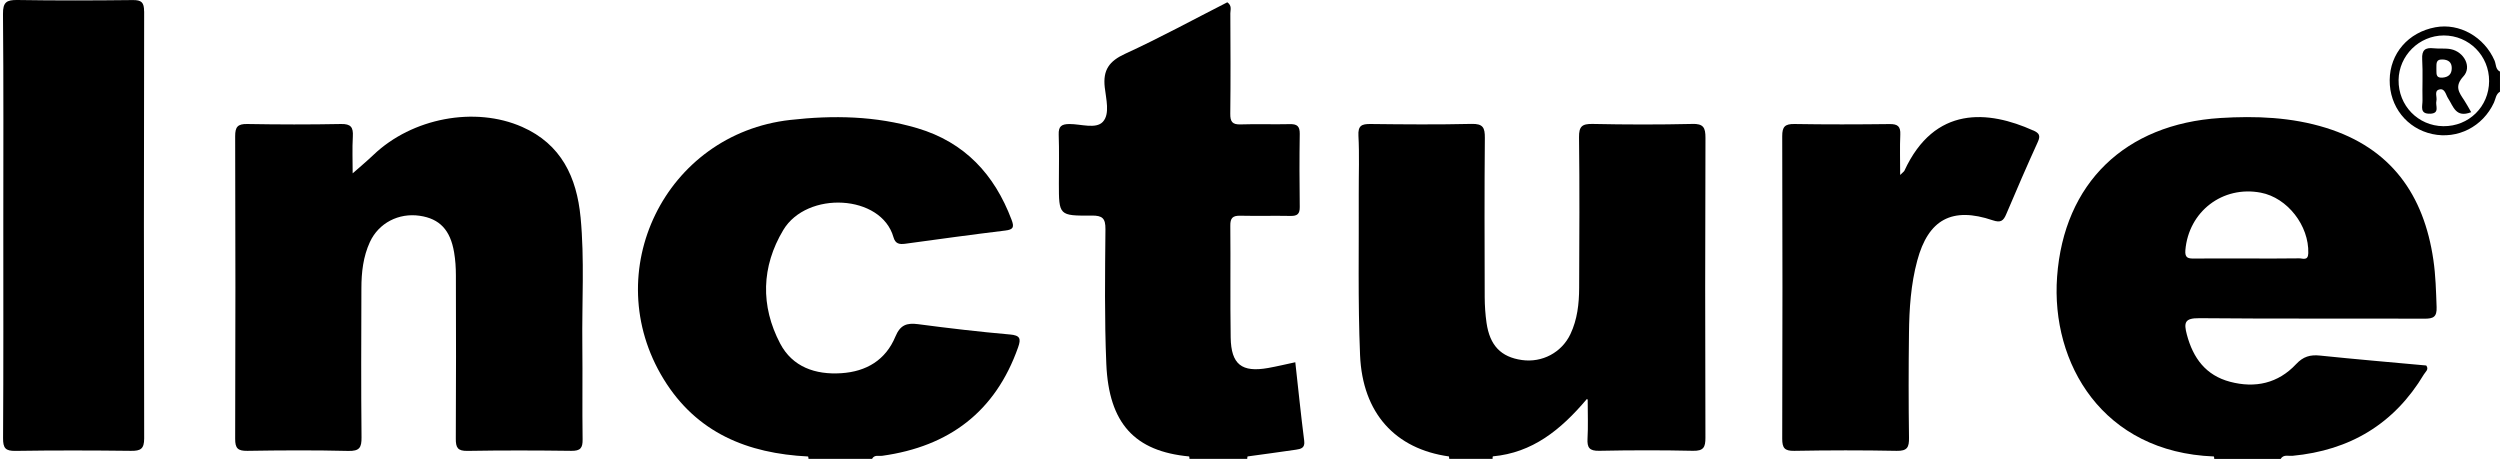
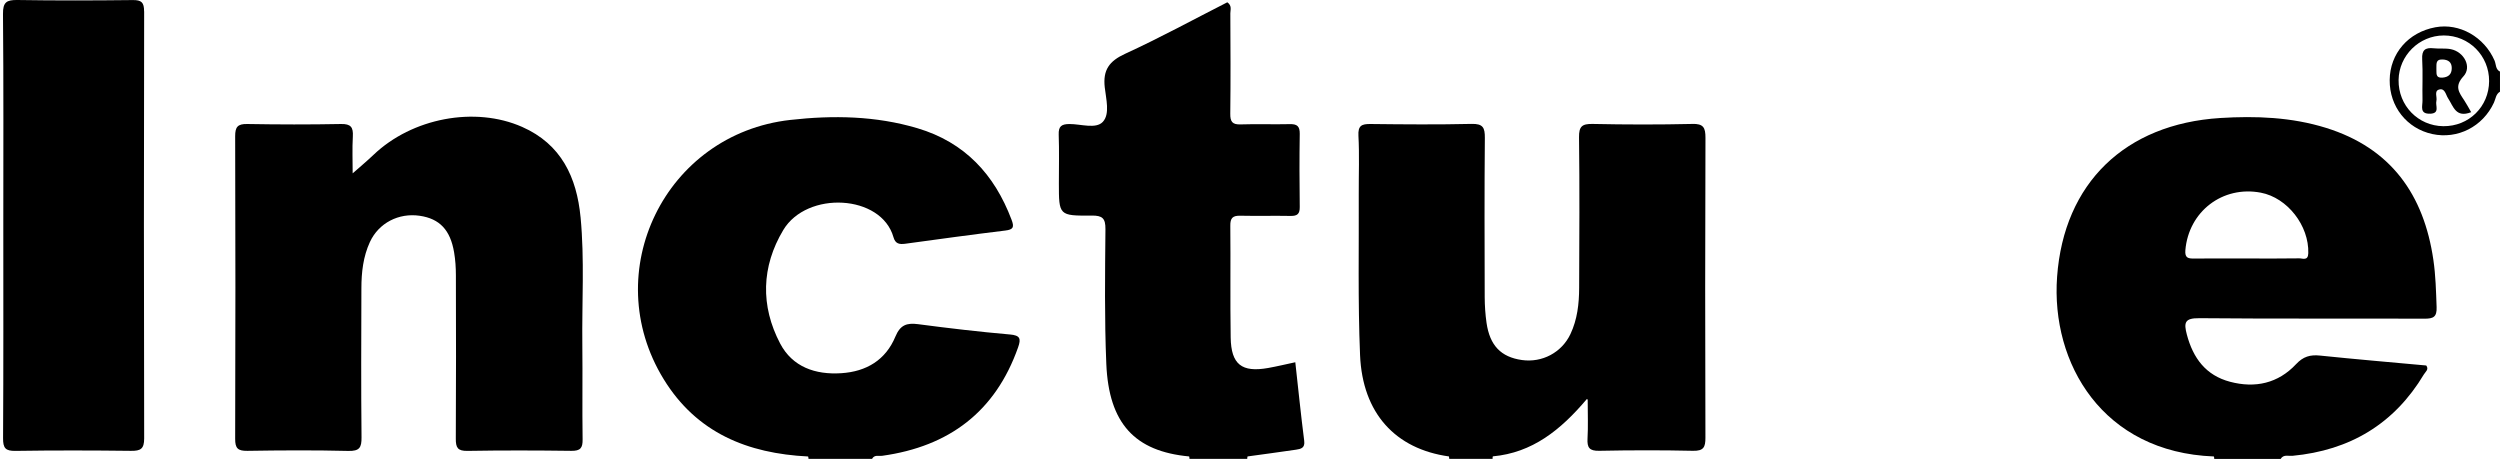
<svg xmlns="http://www.w3.org/2000/svg" width="118" height="22" viewBox="0 0 118 22" fill="none">
  <path d="M117.743 2.86C117.258 1.743 116.088 1.076 114.95 1.287C113.67 1.523 112.804 2.526 112.793 3.781C112.782 5.029 113.603 6.066 114.805 6.327C115.999 6.585 117.189 5.978 117.714 4.844C117.797 4.665 117.801 4.444 117.999 4.328V3.38C117.784 3.272 117.818 3.035 117.743 2.86ZM115.344 1.674C116.538 1.672 117.492 2.631 117.486 3.83C117.481 5.033 116.53 5.969 115.324 5.956C114.13 5.943 113.197 4.979 113.213 3.777C113.23 2.62 114.185 1.677 115.344 1.674Z" fill="#686868" style="fill:#686868;fill:color(display-p3 0.408 0.408 0.408);fill-opacity:1;" />
  <path d="M103.803 15.018C107.345 15.052 110.888 15.027 114.43 15.042C114.853 15.044 115.026 14.963 115.008 14.492C114.981 13.748 114.963 13.002 114.855 12.266C114.408 9.192 112.857 6.989 109.784 6.034C108.159 5.529 106.477 5.465 104.793 5.57C100.309 5.854 97.417 8.639 97.095 13.061C96.796 17.157 99.25 21.347 104.495 21.545C104.508 21.583 104.514 21.621 104.512 21.662H107.646C107.781 21.437 108.013 21.531 108.199 21.515C110.915 21.259 113.008 20.011 114.411 17.666C114.482 17.547 114.658 17.435 114.518 17.251C112.847 17.098 111.174 16.956 109.504 16.783C109.041 16.735 108.712 16.828 108.376 17.187C107.529 18.094 106.446 18.334 105.26 18.02C104.115 17.718 103.514 16.904 103.22 15.794C103.07 15.226 103.117 15.012 103.803 15.019V15.018ZM103.149 11.812C103.302 9.985 104.905 8.75 106.71 9.094C107.97 9.334 108.991 10.656 108.951 11.953C108.94 12.326 108.685 12.191 108.526 12.194C107.69 12.209 106.854 12.2 106.017 12.2C105.203 12.2 104.39 12.195 103.575 12.203C103.291 12.206 103.118 12.188 103.149 11.81V11.812Z" fill="#0089DA" style="fill:#0089DA;fill:color(display-p3 0 0.537 0.855);fill-opacity:1;" />
  <path d="M47.661 15.787C46.215 15.66 44.773 15.491 43.333 15.301C42.794 15.23 42.49 15.34 42.262 15.888C41.805 16.989 40.899 17.538 39.711 17.615C38.482 17.696 37.403 17.318 36.823 16.214C35.889 14.435 35.937 12.584 36.97 10.858C38.086 8.994 41.599 9.171 42.172 11.196C42.261 11.511 42.45 11.541 42.727 11.505C44.3 11.289 45.874 11.073 47.449 10.882C47.842 10.835 47.875 10.714 47.744 10.368C46.938 8.236 45.539 6.716 43.3 6.051C41.332 5.467 39.322 5.433 37.299 5.661C31.393 6.325 28.217 12.831 31.325 17.896C32.881 20.434 35.288 21.405 38.143 21.546C38.156 21.583 38.161 21.622 38.162 21.66H41.16C41.27 21.45 41.479 21.536 41.644 21.513C44.804 21.072 46.984 19.427 48.054 16.395C48.201 15.979 48.151 15.829 47.662 15.786L47.661 15.787Z" fill="#0089DA" style="fill:#0089DA;fill:color(display-p3 0 0.537 0.855);fill-opacity:1;" />
  <path d="M27.402 10.25C27.222 8.372 26.496 6.807 24.645 5.99C22.414 5.005 19.453 5.569 17.629 7.309C17.322 7.602 16.994 7.874 16.646 8.182C16.646 7.6 16.621 7.017 16.654 6.436C16.678 6.006 16.561 5.844 16.096 5.853C14.621 5.882 13.145 5.879 11.67 5.853C11.216 5.845 11.098 5.992 11.1 6.432C11.115 11.192 11.115 15.952 11.1 20.713C11.098 21.16 11.225 21.286 11.674 21.28C13.262 21.254 14.851 21.245 16.44 21.284C16.969 21.296 17.07 21.127 17.064 20.638C17.04 18.292 17.051 15.945 17.058 13.6C17.059 12.852 17.142 12.111 17.46 11.422C17.875 10.526 18.816 10.038 19.814 10.185C20.748 10.323 21.256 10.851 21.434 11.914C21.494 12.267 21.518 12.63 21.518 12.99C21.524 15.562 21.53 18.134 21.514 20.705C21.511 21.128 21.601 21.291 22.067 21.282C23.701 21.254 25.336 21.258 26.969 21.28C27.395 21.285 27.506 21.146 27.499 20.738C27.477 19.25 27.503 17.76 27.486 16.271C27.463 14.264 27.594 12.253 27.403 10.25H27.402Z" fill="#0089DA" style="fill:#0089DA;fill:color(display-p3 0 0.537 0.855);fill-opacity:1;" />
  <path d="M79.871 5.85C78.305 5.886 76.739 5.883 75.173 5.85C74.671 5.841 74.523 5.966 74.53 6.484C74.56 8.852 74.545 11.222 74.536 13.592C74.533 14.339 74.45 15.08 74.125 15.768C73.712 16.642 72.787 17.129 71.832 16.993C70.845 16.852 70.319 16.309 70.164 15.237C70.107 14.837 70.08 14.429 70.078 14.024C70.072 11.519 70.062 9.014 70.085 6.509C70.089 6.028 69.999 5.835 69.46 5.848C67.872 5.885 66.283 5.872 64.693 5.853C64.272 5.848 64.092 5.926 64.118 6.408C64.167 7.309 64.129 8.213 64.133 9.115C64.145 11.665 64.089 14.218 64.195 16.764C64.31 19.509 65.865 21.192 68.391 21.544C68.399 21.582 68.403 21.621 68.406 21.659H70.45C70.445 21.618 70.45 21.58 70.462 21.54C72.325 21.37 73.661 20.3 74.897 18.837C74.897 18.837 74.898 18.837 74.9 18.837C74.915 18.843 74.926 18.851 74.939 18.858C74.941 19.574 74.963 20.139 74.931 20.701C74.908 21.125 75.016 21.288 75.483 21.278C76.957 21.248 78.433 21.245 79.908 21.278C80.412 21.289 80.498 21.106 80.496 20.656C80.481 15.94 80.48 11.225 80.498 6.508C80.499 6.02 80.402 5.835 79.87 5.848L79.871 5.85Z" fill="#0089DA" style="fill:#0089DA;fill:color(display-p3 0 0.537 0.855);fill-opacity:1;" />
  <path d="M61.138 17.098C60.693 17.193 60.277 17.294 59.856 17.369C58.609 17.59 58.109 17.201 58.088 15.933C58.061 14.174 58.088 12.414 58.071 10.654C58.066 10.299 58.177 10.175 58.533 10.182C59.327 10.2 60.121 10.177 60.915 10.192C61.234 10.198 61.353 10.096 61.348 9.769C61.333 8.619 61.33 7.468 61.348 6.318C61.353 5.958 61.222 5.849 60.874 5.859C60.103 5.878 59.331 5.846 58.56 5.872C58.163 5.886 58.064 5.741 58.069 5.365C58.088 3.786 58.08 2.206 58.072 0.628C58.072 0.467 58.159 0.27 57.929 0.108C56.332 0.921 54.746 1.787 53.104 2.54C52.353 2.886 52.053 3.303 52.144 4.122C52.205 4.667 52.399 5.381 52.053 5.752C51.727 6.101 51.02 5.853 50.481 5.854C50.103 5.856 49.957 5.959 49.971 6.354C49.998 7.119 49.979 7.887 49.979 8.654C49.979 10.168 49.979 10.189 51.531 10.175C52.036 10.171 52.181 10.305 52.177 10.816C52.158 12.937 52.129 15.059 52.218 17.176C52.336 19.991 53.564 21.305 56.129 21.544C56.139 21.582 56.144 21.62 56.144 21.66H58.869C58.869 21.62 58.873 21.582 58.884 21.544C59.646 21.439 60.41 21.338 61.173 21.225C61.398 21.191 61.603 21.15 61.559 20.809C61.402 19.581 61.277 18.35 61.138 17.096V17.098Z" fill="#0089DA" style="fill:#0089DA;fill:color(display-p3 0 0.537 0.855);fill-opacity:1;" />
  <path d="M6.801 0.538C6.801 0.116 6.683 -0.001 6.268 0.003C4.453 0.024 2.639 0.03 0.824 0C0.309 -0.008 0.135 0.103 0.141 0.659C0.171 3.973 0.156 7.289 0.156 10.602C0.156 13.961 0.165 17.322 0.145 20.681C0.142 21.15 0.254 21.291 0.738 21.282C2.553 21.254 4.367 21.258 6.182 21.28C6.632 21.285 6.805 21.194 6.805 20.696C6.788 13.976 6.79 7.259 6.804 0.539L6.801 0.538Z" fill="#0089DA" style="fill:#0089DA;fill:color(display-p3 0 0.537 0.855);fill-opacity:1;" />
-   <path d="M95.966 6.158C93.856 5.208 91.312 4.969 89.887 8.06C89.869 8.098 89.825 8.122 89.688 8.259C89.688 7.552 89.667 6.953 89.694 6.356C89.712 5.967 89.573 5.851 89.188 5.856C87.69 5.874 86.192 5.878 84.695 5.853C84.247 5.847 84.12 5.983 84.121 6.428C84.136 11.188 84.135 15.947 84.121 20.707C84.121 21.142 84.229 21.288 84.689 21.28C86.3 21.251 87.911 21.248 89.522 21.28C90.027 21.291 90.112 21.107 90.105 20.66C90.082 19.014 90.083 17.367 90.104 15.72C90.117 14.57 90.192 13.421 90.494 12.301C91.016 10.357 92.138 9.747 94.059 10.398C94.435 10.525 94.562 10.424 94.697 10.103C95.179 8.963 95.671 7.828 96.184 6.701C96.321 6.401 96.255 6.285 95.968 6.155L95.966 6.158Z" fill="#0089DA" style="fill:#0089DA;fill:color(display-p3 0 0.537 0.855);fill-opacity:1;" />
  <path d="M114.699 5.368C115.18 5.353 114.941 4.987 114.997 4.766C115.043 4.585 114.885 4.304 115.113 4.23C115.405 4.137 115.436 4.471 115.551 4.642C115.799 5.016 115.907 5.581 116.64 5.295C116.513 5.077 116.42 4.901 116.311 4.735C116.068 4.365 115.835 4.081 116.275 3.602C116.685 3.158 116.301 2.445 115.678 2.321C115.416 2.269 115.136 2.309 114.869 2.279C114.465 2.234 114.304 2.365 114.327 2.796C114.364 3.445 114.327 4.098 114.342 4.748C114.347 5.005 114.191 5.383 114.698 5.366L114.699 5.368ZM115.3 2.808C115.564 2.822 115.72 2.939 115.723 3.209C115.725 3.505 115.563 3.647 115.271 3.665C114.941 3.684 115.013 3.444 114.998 3.258C115.011 3.05 114.935 2.789 115.3 2.808Z" fill="#686868" style="fill:#686868;fill:color(display-p3 0.408 0.408 0.408);fill-opacity:1;" />
</svg>